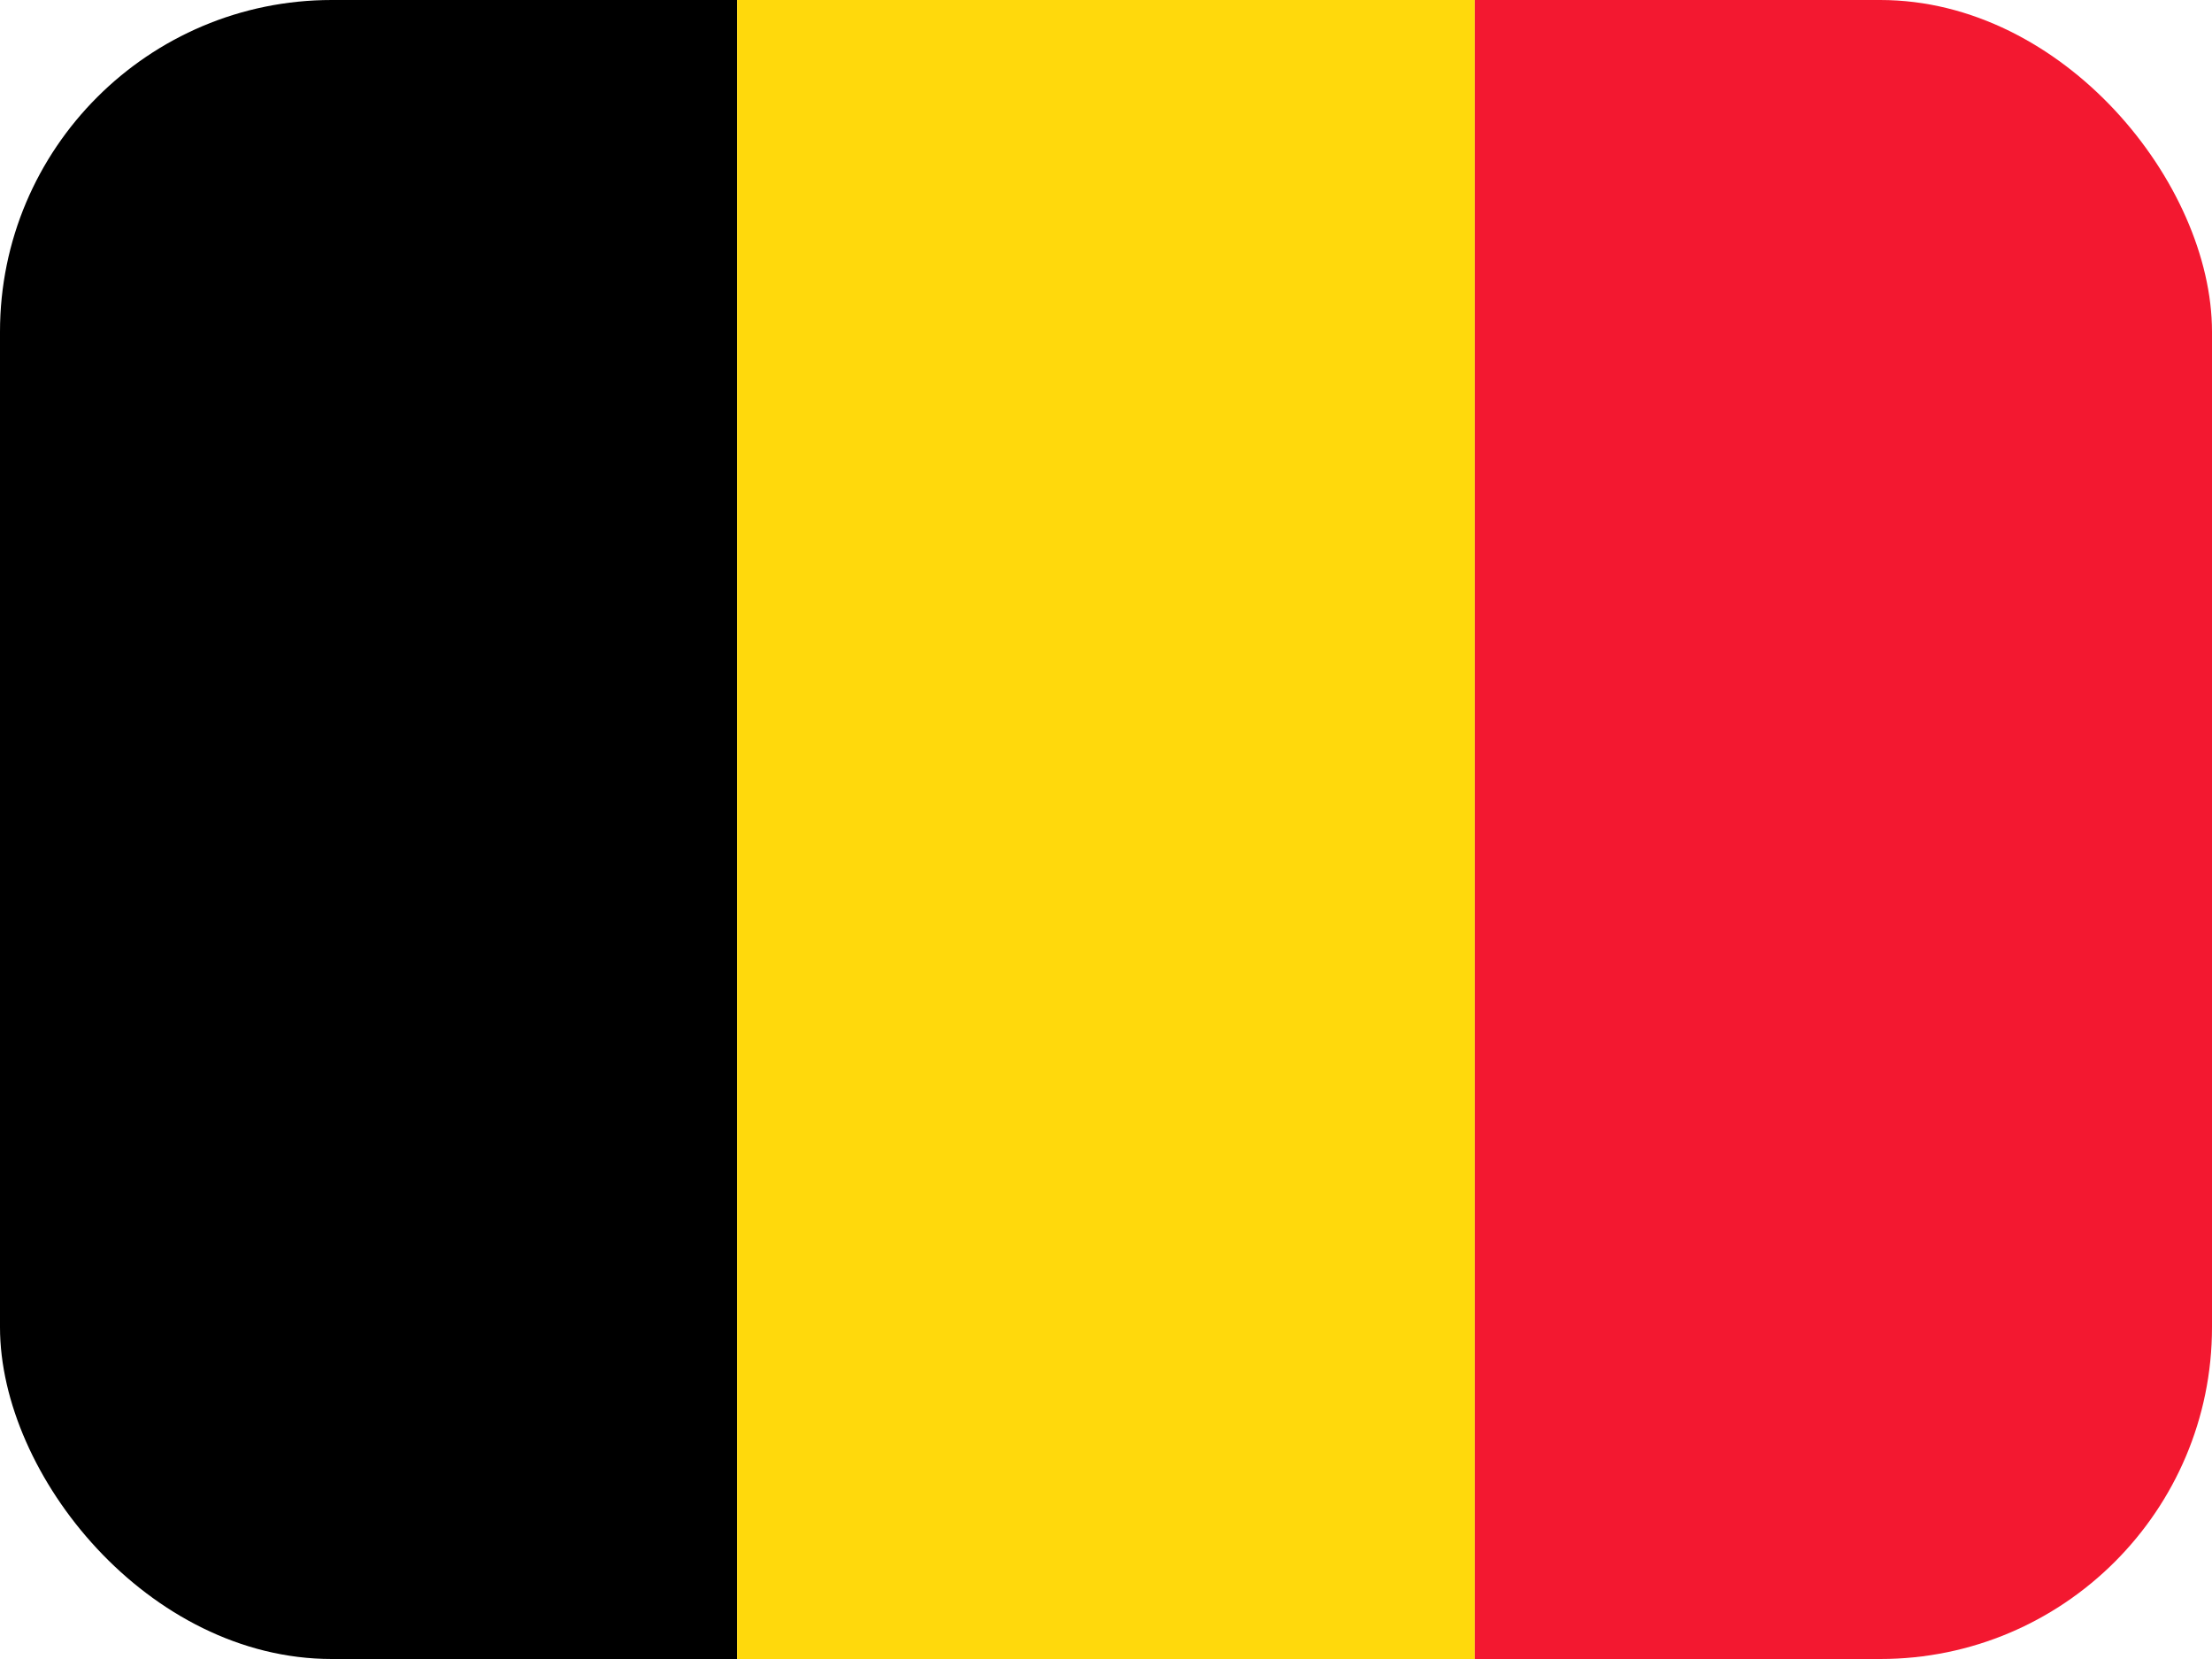
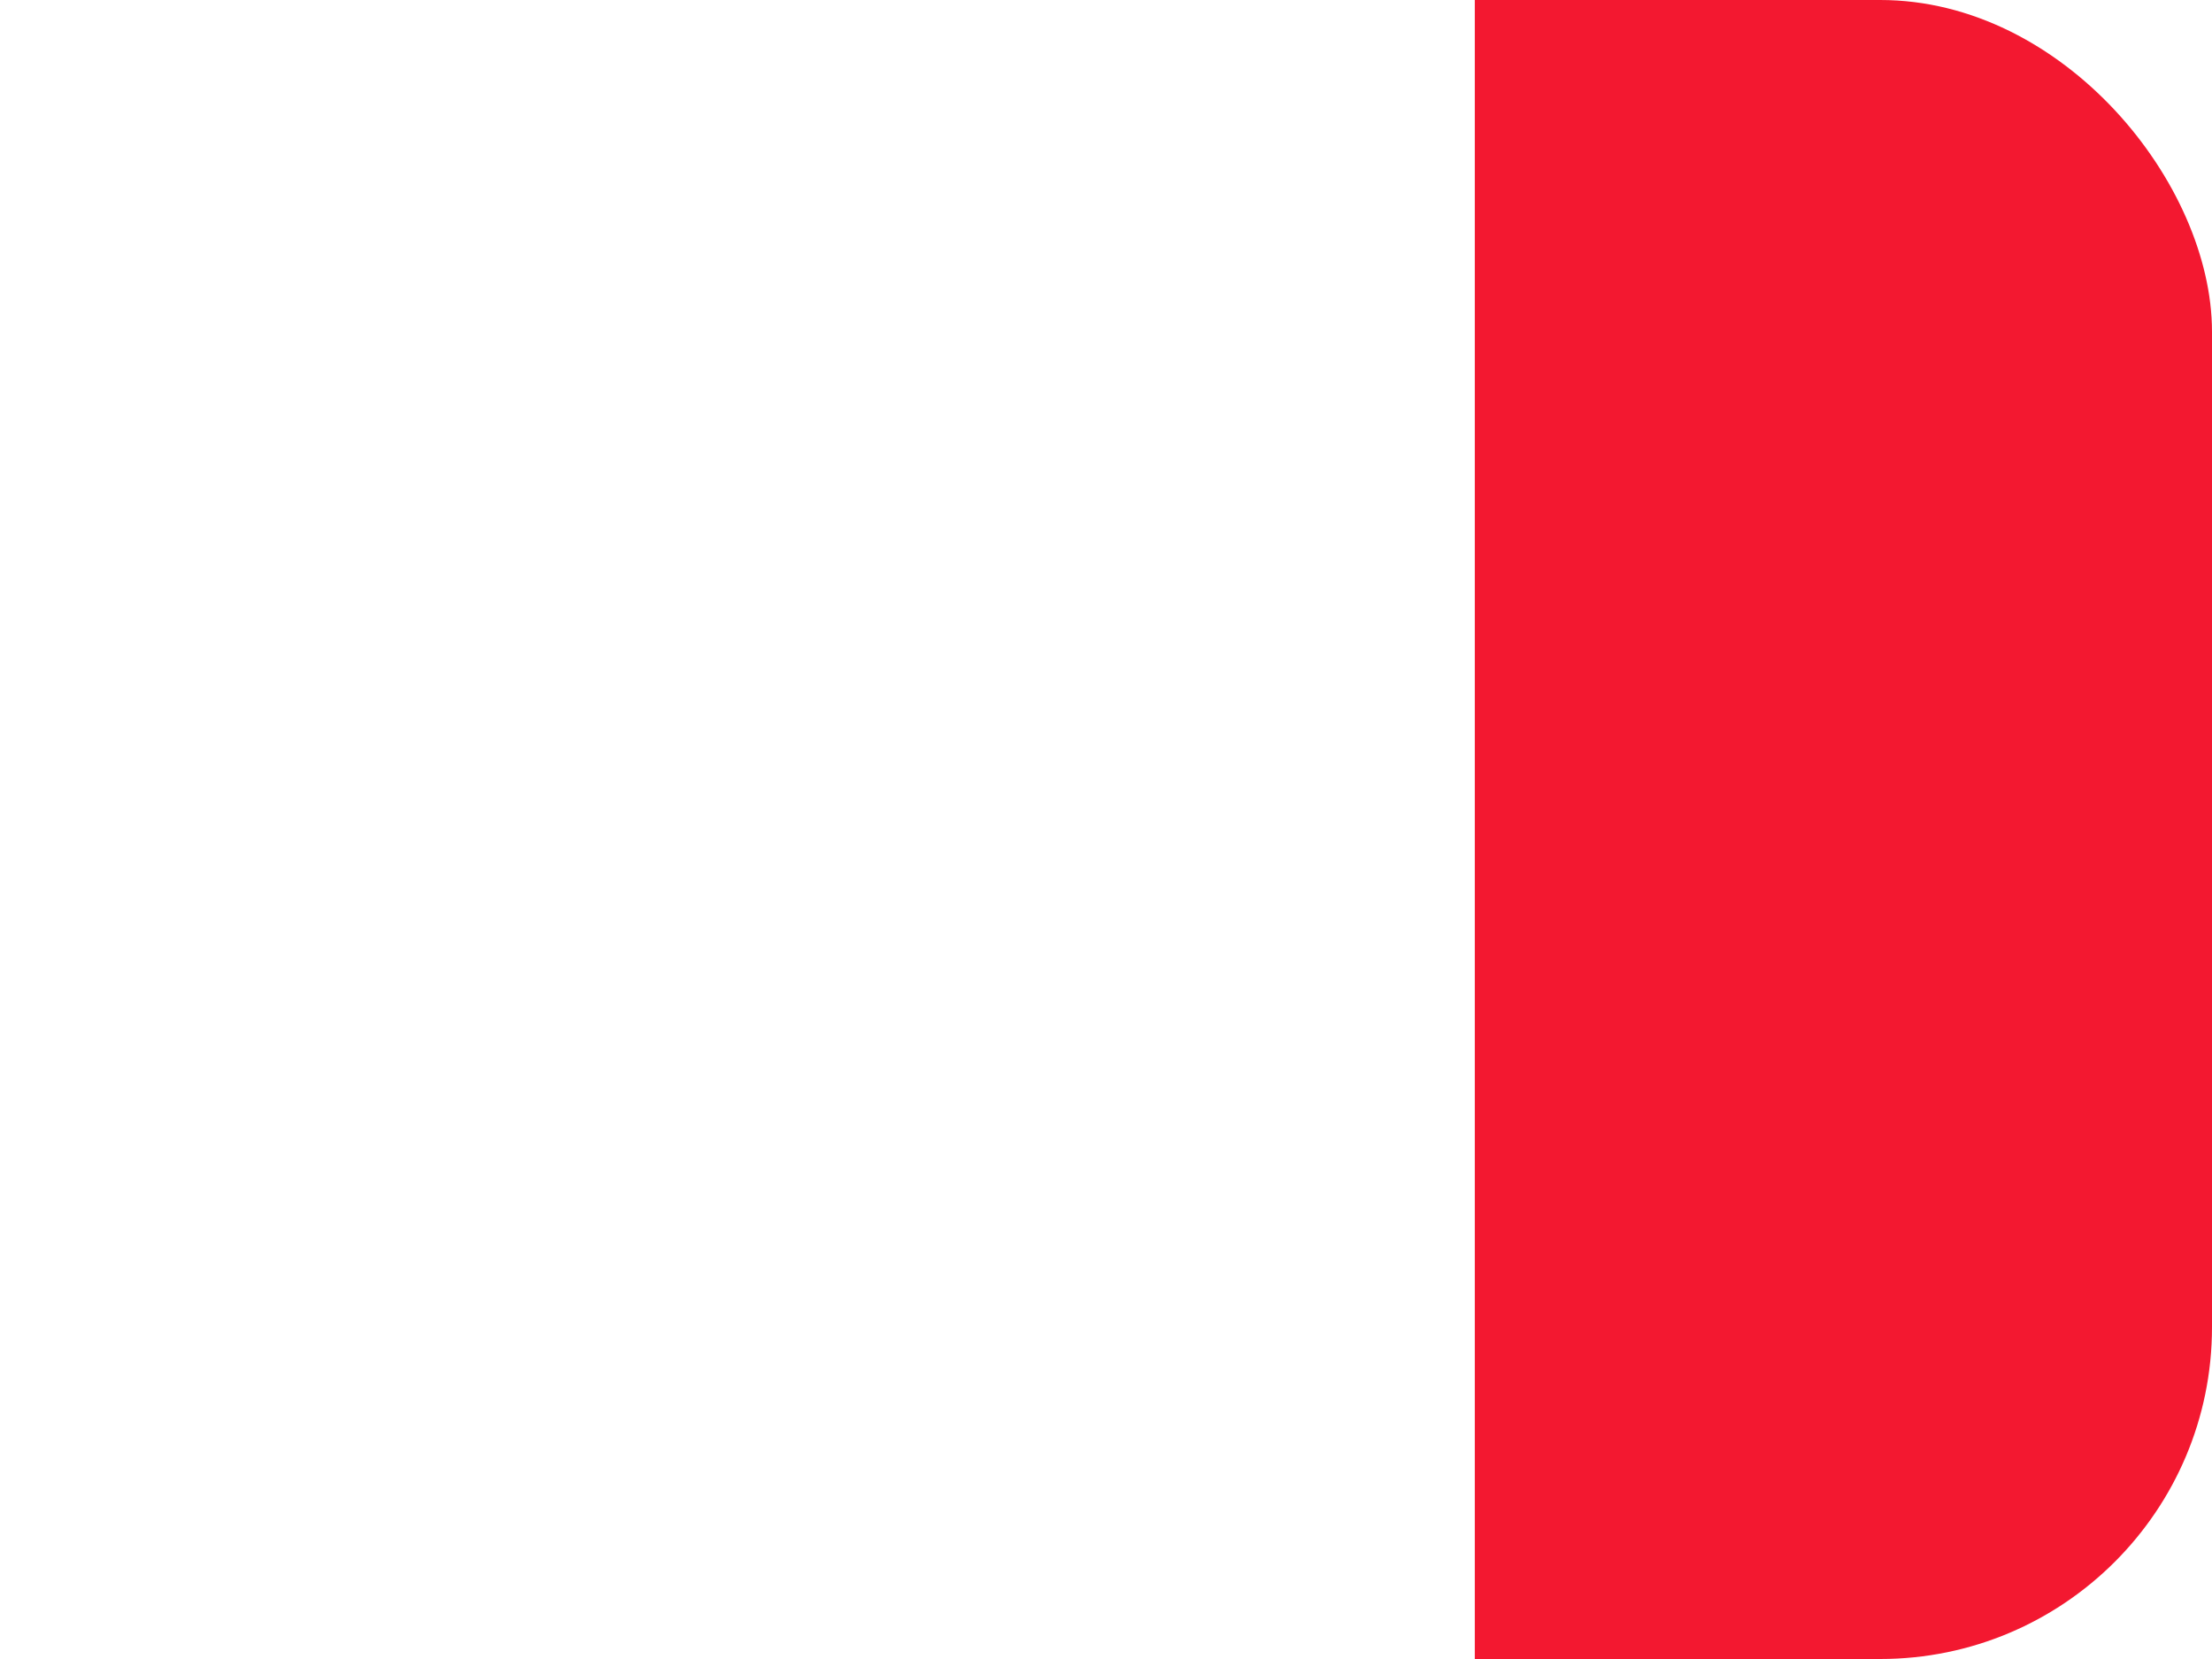
<svg xmlns="http://www.w3.org/2000/svg" width="40" height="30" fill="none">
  <g clip-path="url(#a)" fill-rule="evenodd" clip-rule="evenodd">
-     <path d="M0 0h13.331v30H0V0z" fill="#000" />
-     <path d="M13.331 0H26.67v30H13.33V0z" fill="#FFD90C" />
    <path d="M26.669 0H40v30H26.669V0z" fill="#F31830" />
  </g>
  <defs>
    <clipPath id="a">
      <rect width="40" height="30" rx="6" fill="#fff" />
    </clipPath>
  </defs>
</svg>